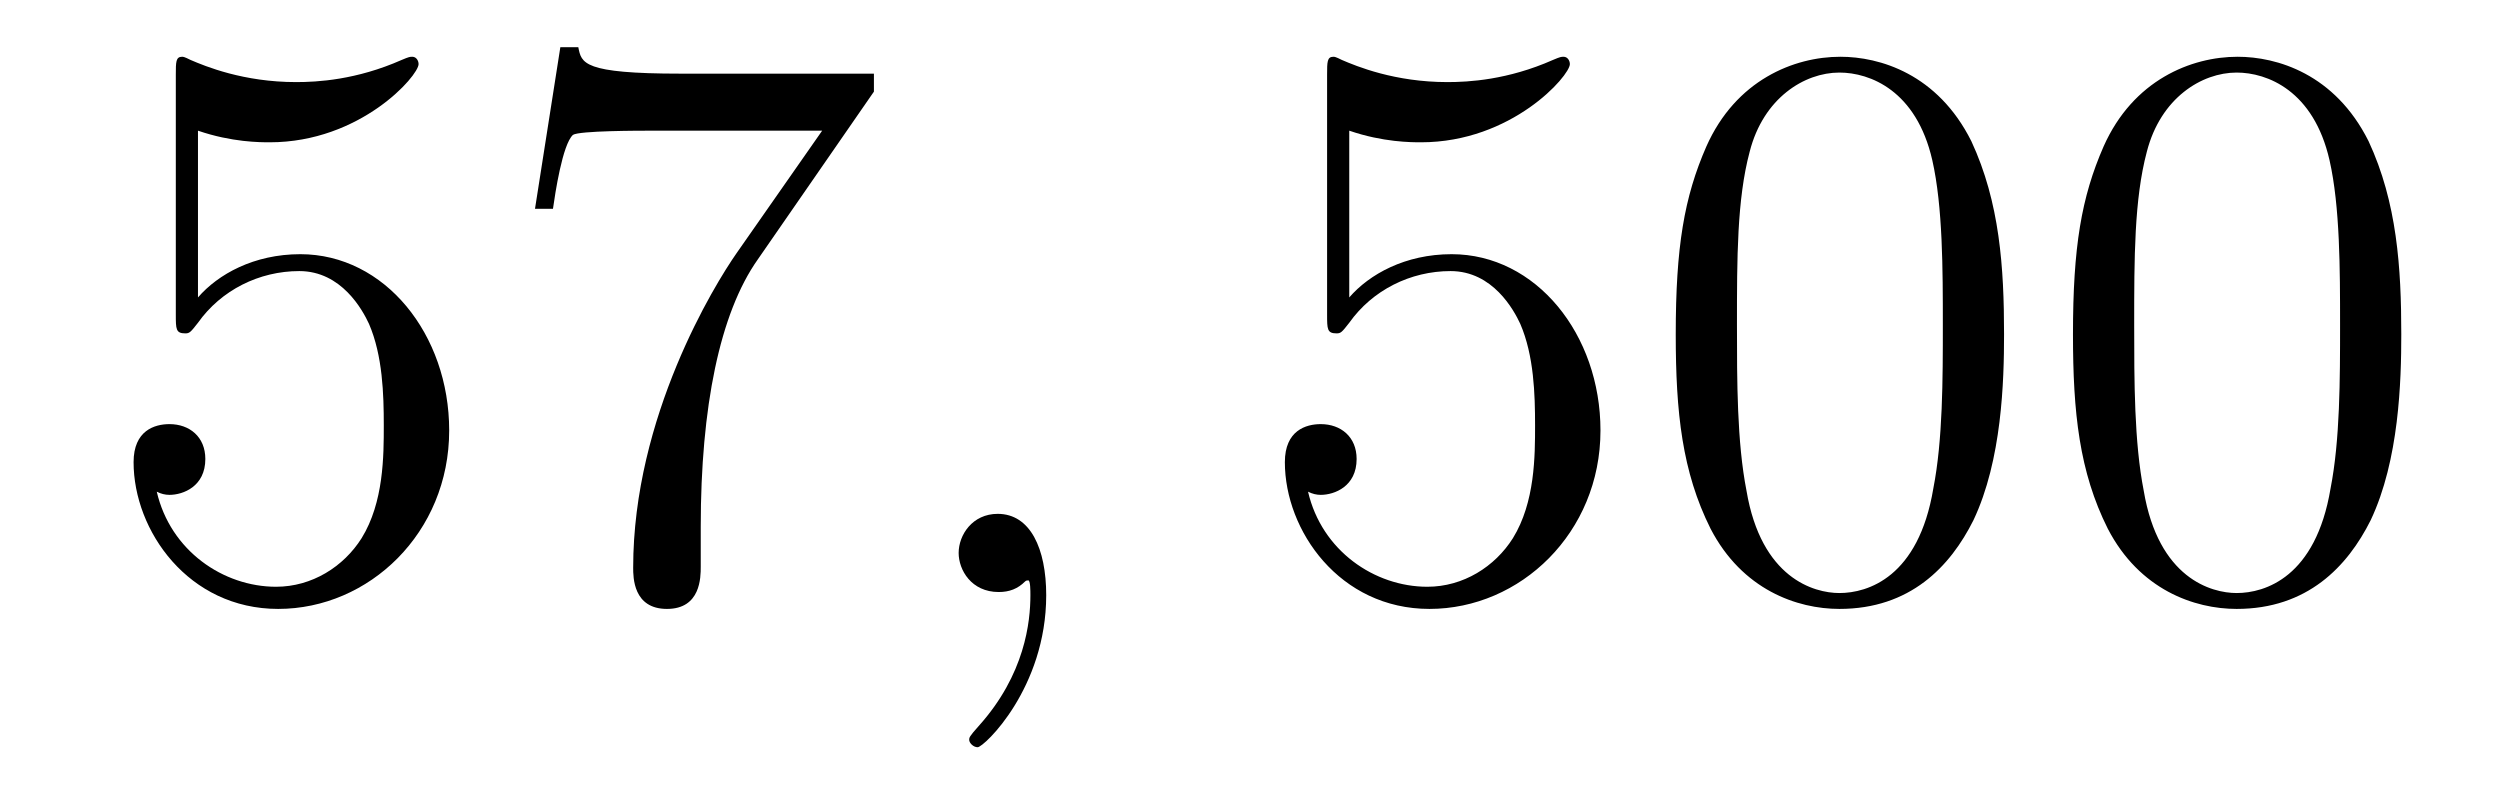
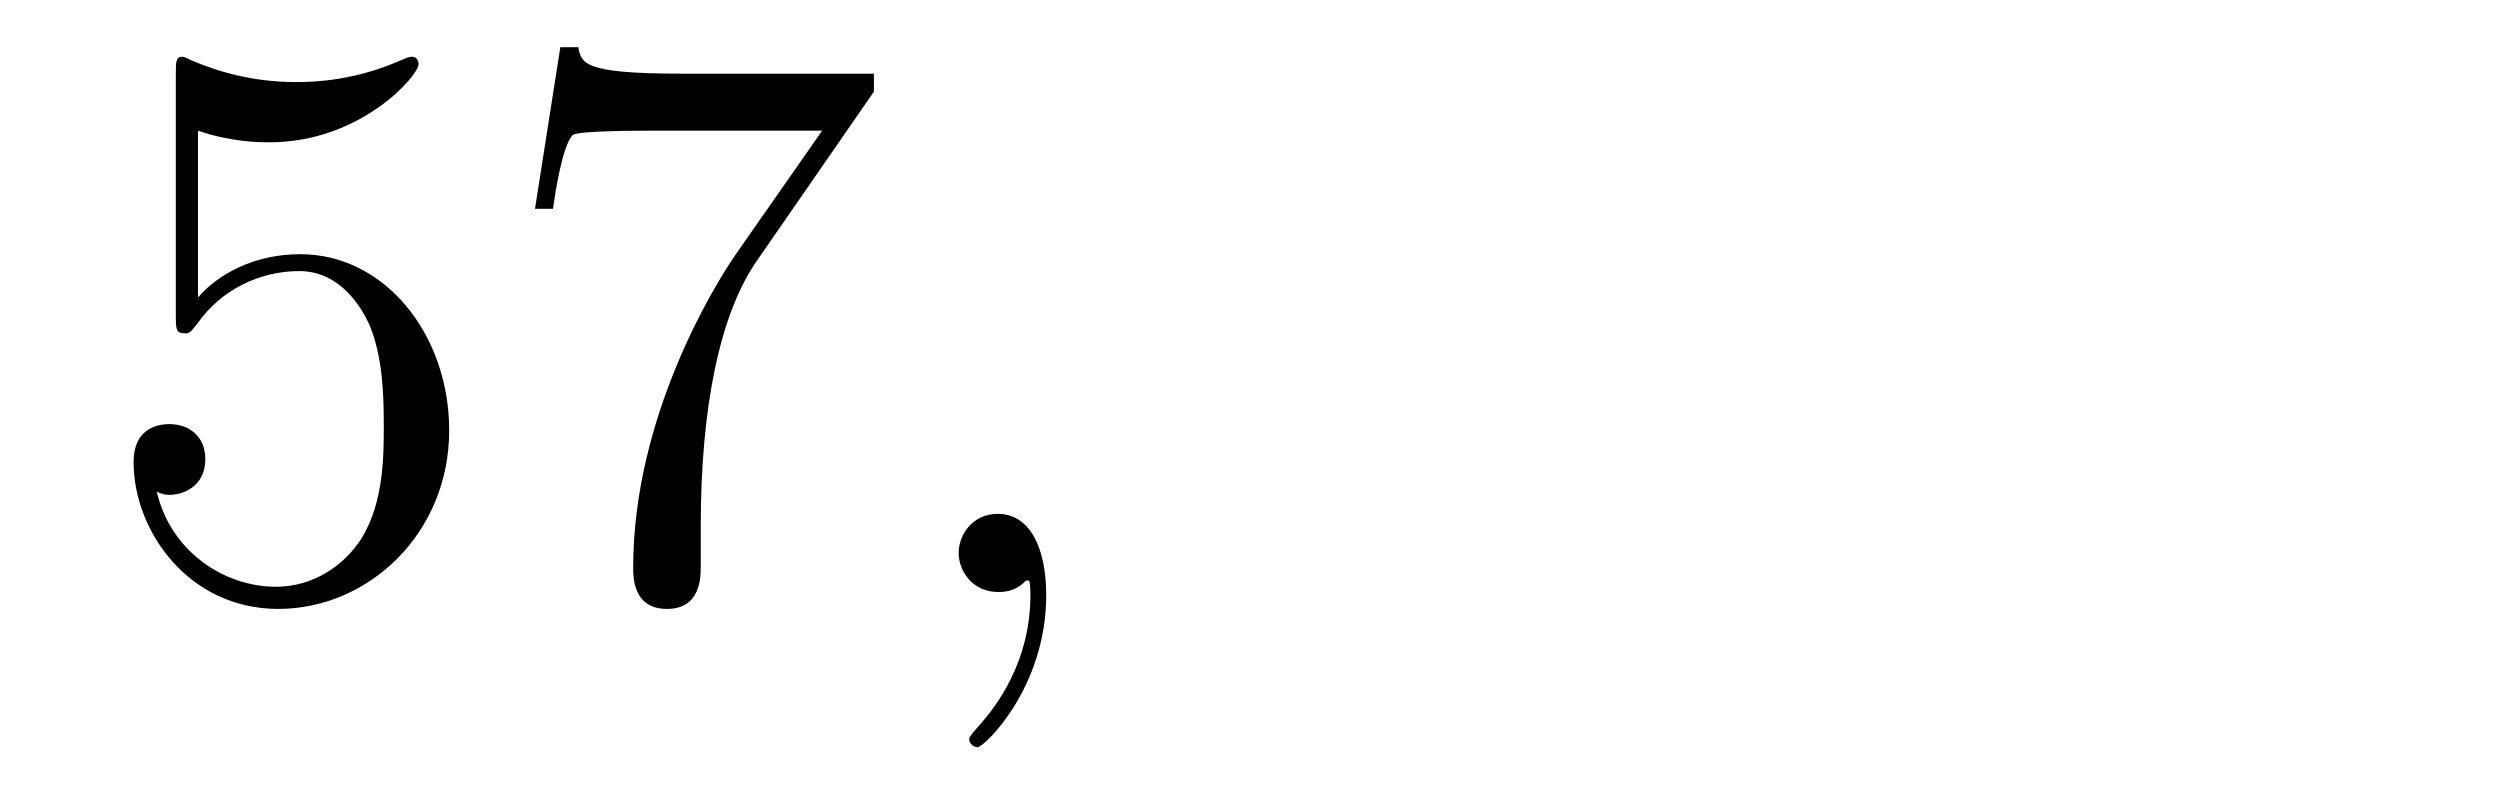
<svg xmlns="http://www.w3.org/2000/svg" height="12pt" version="1.1" viewBox="0 -12 37 12" width="37pt">
  <g id="page1">
    <g transform="matrix(1 0 0 1 -127 651)">
      <path d="M129.93 -661.066C130.43 -660.894 130.852 -660.894 130.992 -660.894C132.336 -660.894 133.195 -661.879 133.195 -662.051C133.195 -662.098 133.164 -662.16 133.102 -662.16C133.07 -662.16 133.055 -662.16 132.945 -662.113C132.273 -661.816 131.695 -661.785 131.383 -661.785C130.602 -661.785 130.039 -662.019 129.82 -662.113C129.727 -662.16 129.711 -662.16 129.695 -662.16C129.602 -662.16 129.602 -662.082 129.602 -661.895V-658.348C129.602 -658.129 129.602 -658.066 129.742 -658.066C129.805 -658.066 129.82 -658.082 129.93 -658.223C130.273 -658.707 130.836 -658.988 131.43 -658.988C132.055 -658.988 132.367 -658.41 132.461 -658.207C132.664 -657.738 132.68 -657.16 132.68 -656.707S132.68 -655.566 132.352 -655.035C132.086 -654.613 131.617 -654.316 131.086 -654.316C130.305 -654.316 129.523 -654.848 129.32 -655.723C129.383 -655.691 129.445 -655.676 129.508 -655.676C129.711 -655.676 130.039 -655.801 130.039 -656.207C130.039 -656.535 129.805 -656.723 129.508 -656.723C129.289 -656.723 128.977 -656.629 128.977 -656.16C128.977 -655.145 129.789 -653.988 131.117 -653.988C132.461 -653.988 133.648 -655.113 133.648 -656.629C133.648 -658.051 132.695 -659.238 131.445 -659.238C130.758 -659.238 130.227 -658.941 129.93 -658.598V-661.066ZM139.934 -661.644V-661.91H137.074C135.621 -661.91 135.606 -662.066 135.559 -662.301H135.293L134.918 -659.91H135.184C135.215 -660.129 135.324 -660.863 135.48 -661.004C135.574 -661.066 136.465 -661.066 136.637 -661.066H139.168L137.902 -659.254C137.574 -658.785 136.371 -656.832 136.371 -654.598C136.371 -654.457 136.371 -653.988 136.871 -653.988C137.371 -653.988 137.371 -654.457 137.371 -654.613V-655.207C137.371 -656.973 137.652 -658.363 138.215 -659.16L139.934 -661.644ZM140.156 -654.238" fill-rule="evenodd" />
      <path d="M142.484 -654.191C142.484 -654.879 142.25 -655.395 141.766 -655.395C141.391 -655.395 141.188 -655.082 141.188 -654.816C141.188 -654.566 141.375 -654.238 141.781 -654.238C141.938 -654.238 142.062 -654.285 142.172 -654.395C142.188 -654.41 142.203 -654.41 142.219 -654.41C142.25 -654.41 142.25 -654.254 142.25 -654.191C142.25 -653.801 142.172 -653.019 141.484 -652.254C141.344 -652.098 141.344 -652.082 141.344 -652.051C141.344 -652.004 141.406 -651.941 141.469 -651.941C141.563 -651.941 142.484 -652.816 142.484 -654.191ZM143.394 -654.238" fill-rule="evenodd" />
-       <path d="M146.969 -661.066C147.469 -660.894 147.891 -660.894 148.031 -660.894C149.375 -660.894 150.234 -661.879 150.234 -662.051C150.234 -662.098 150.203 -662.16 150.141 -662.16C150.109 -662.16 150.094 -662.16 149.984 -662.113C149.313 -661.816 148.734 -661.785 148.422 -661.785C147.641 -661.785 147.078 -662.019 146.859 -662.113C146.766 -662.16 146.75 -662.16 146.734 -662.16C146.641 -662.16 146.641 -662.082 146.641 -661.895V-658.348C146.641 -658.129 146.641 -658.066 146.781 -658.066C146.844 -658.066 146.859 -658.082 146.969 -658.223C147.312 -658.707 147.875 -658.988 148.469 -658.988C149.094 -658.988 149.406 -658.41 149.5 -658.207C149.703 -657.738 149.719 -657.16 149.719 -656.707S149.719 -655.566 149.391 -655.035C149.125 -654.613 148.656 -654.316 148.125 -654.316C147.344 -654.316 146.562 -654.848 146.359 -655.723C146.422 -655.691 146.484 -655.676 146.547 -655.676C146.75 -655.676 147.078 -655.801 147.078 -656.207C147.078 -656.535 146.844 -656.723 146.547 -656.723C146.328 -656.723 146.016 -656.629 146.016 -656.16C146.016 -655.145 146.828 -653.988 148.156 -653.988C149.5 -653.988 150.687 -655.113 150.687 -656.629C150.687 -658.051 149.734 -659.238 148.484 -659.238C147.797 -659.238 147.266 -658.941 146.969 -658.598V-661.066ZM156.66 -658.051C156.66 -659.035 156.598 -660.004 156.176 -660.91C155.676 -661.91 154.816 -662.16 154.238 -662.16C153.551 -662.16 152.691 -661.816 152.254 -660.832C151.926 -660.082 151.801 -659.348 151.801 -658.051C151.801 -656.895 151.895 -656.019 152.316 -655.176C152.785 -654.27 153.598 -653.988 154.223 -653.988C155.27 -653.988 155.863 -654.613 156.207 -655.301C156.629 -656.191 156.66 -657.363 156.66 -658.051ZM154.223 -654.223C153.848 -654.223 153.066 -654.441 152.848 -655.738C152.707 -656.457 152.707 -657.363 152.707 -658.191C152.707 -659.176 152.707 -660.051 152.895 -660.754C153.098 -661.551 153.707 -661.926 154.223 -661.926C154.676 -661.926 155.363 -661.66 155.598 -660.629C155.754 -659.941 155.754 -659.004 155.754 -658.191C155.754 -657.395 155.754 -656.488 155.613 -655.77C155.394 -654.457 154.644 -654.223 154.223 -654.223ZM162.539 -658.051C162.539 -659.035 162.477 -660.004 162.055 -660.91C161.555 -661.91 160.695 -662.16 160.117 -662.16C159.43 -662.16 158.57 -661.816 158.133 -660.832C157.805 -660.082 157.68 -659.348 157.68 -658.051C157.68 -656.895 157.773 -656.019 158.195 -655.176C158.664 -654.27 159.477 -653.988 160.102 -653.988C161.148 -653.988 161.742 -654.613 162.086 -655.301C162.508 -656.191 162.539 -657.363 162.539 -658.051ZM160.102 -654.223C159.727 -654.223 158.945 -654.441 158.727 -655.738C158.586 -656.457 158.586 -657.363 158.586 -658.191C158.586 -659.176 158.586 -660.051 158.773 -660.754C158.977 -661.551 159.586 -661.926 160.102 -661.926C160.555 -661.926 161.242 -661.66 161.477 -660.629C161.633 -659.941 161.633 -659.004 161.633 -658.191C161.633 -657.395 161.633 -656.488 161.492 -655.77C161.273 -654.457 160.523 -654.223 160.102 -654.223ZM163.074 -654.238" fill-rule="evenodd" />
    </g>
  </g>
</svg>